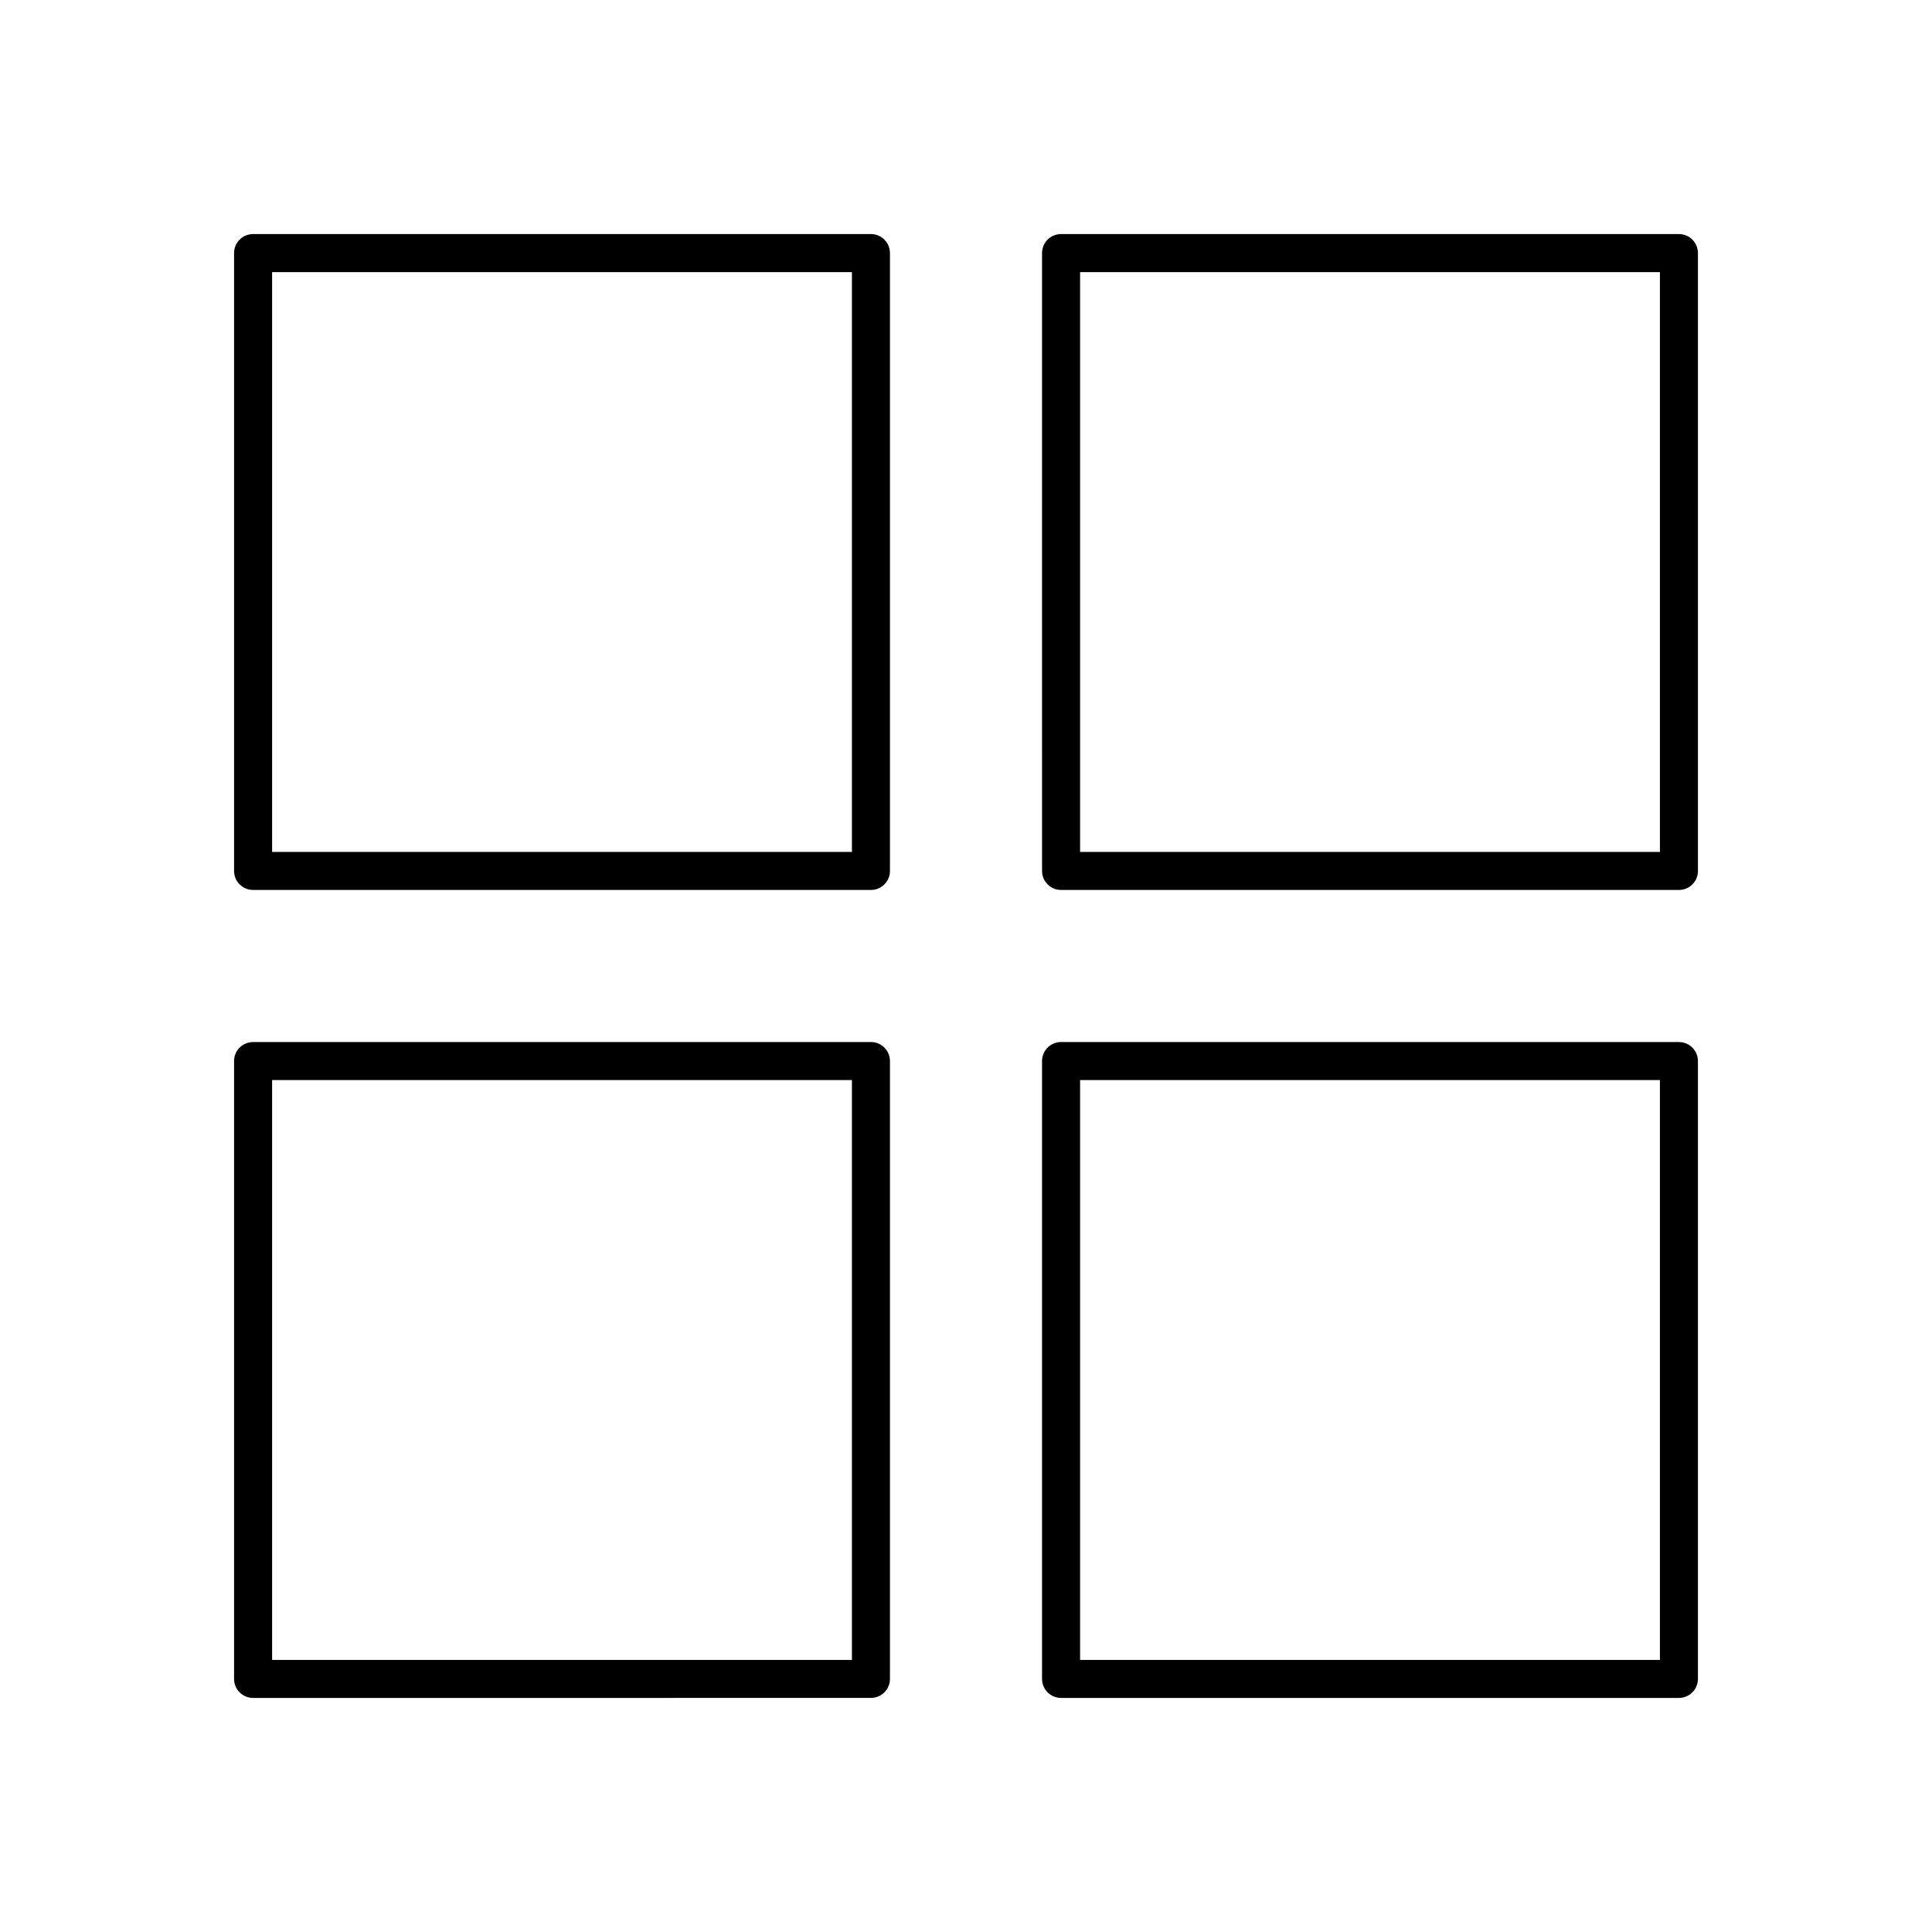
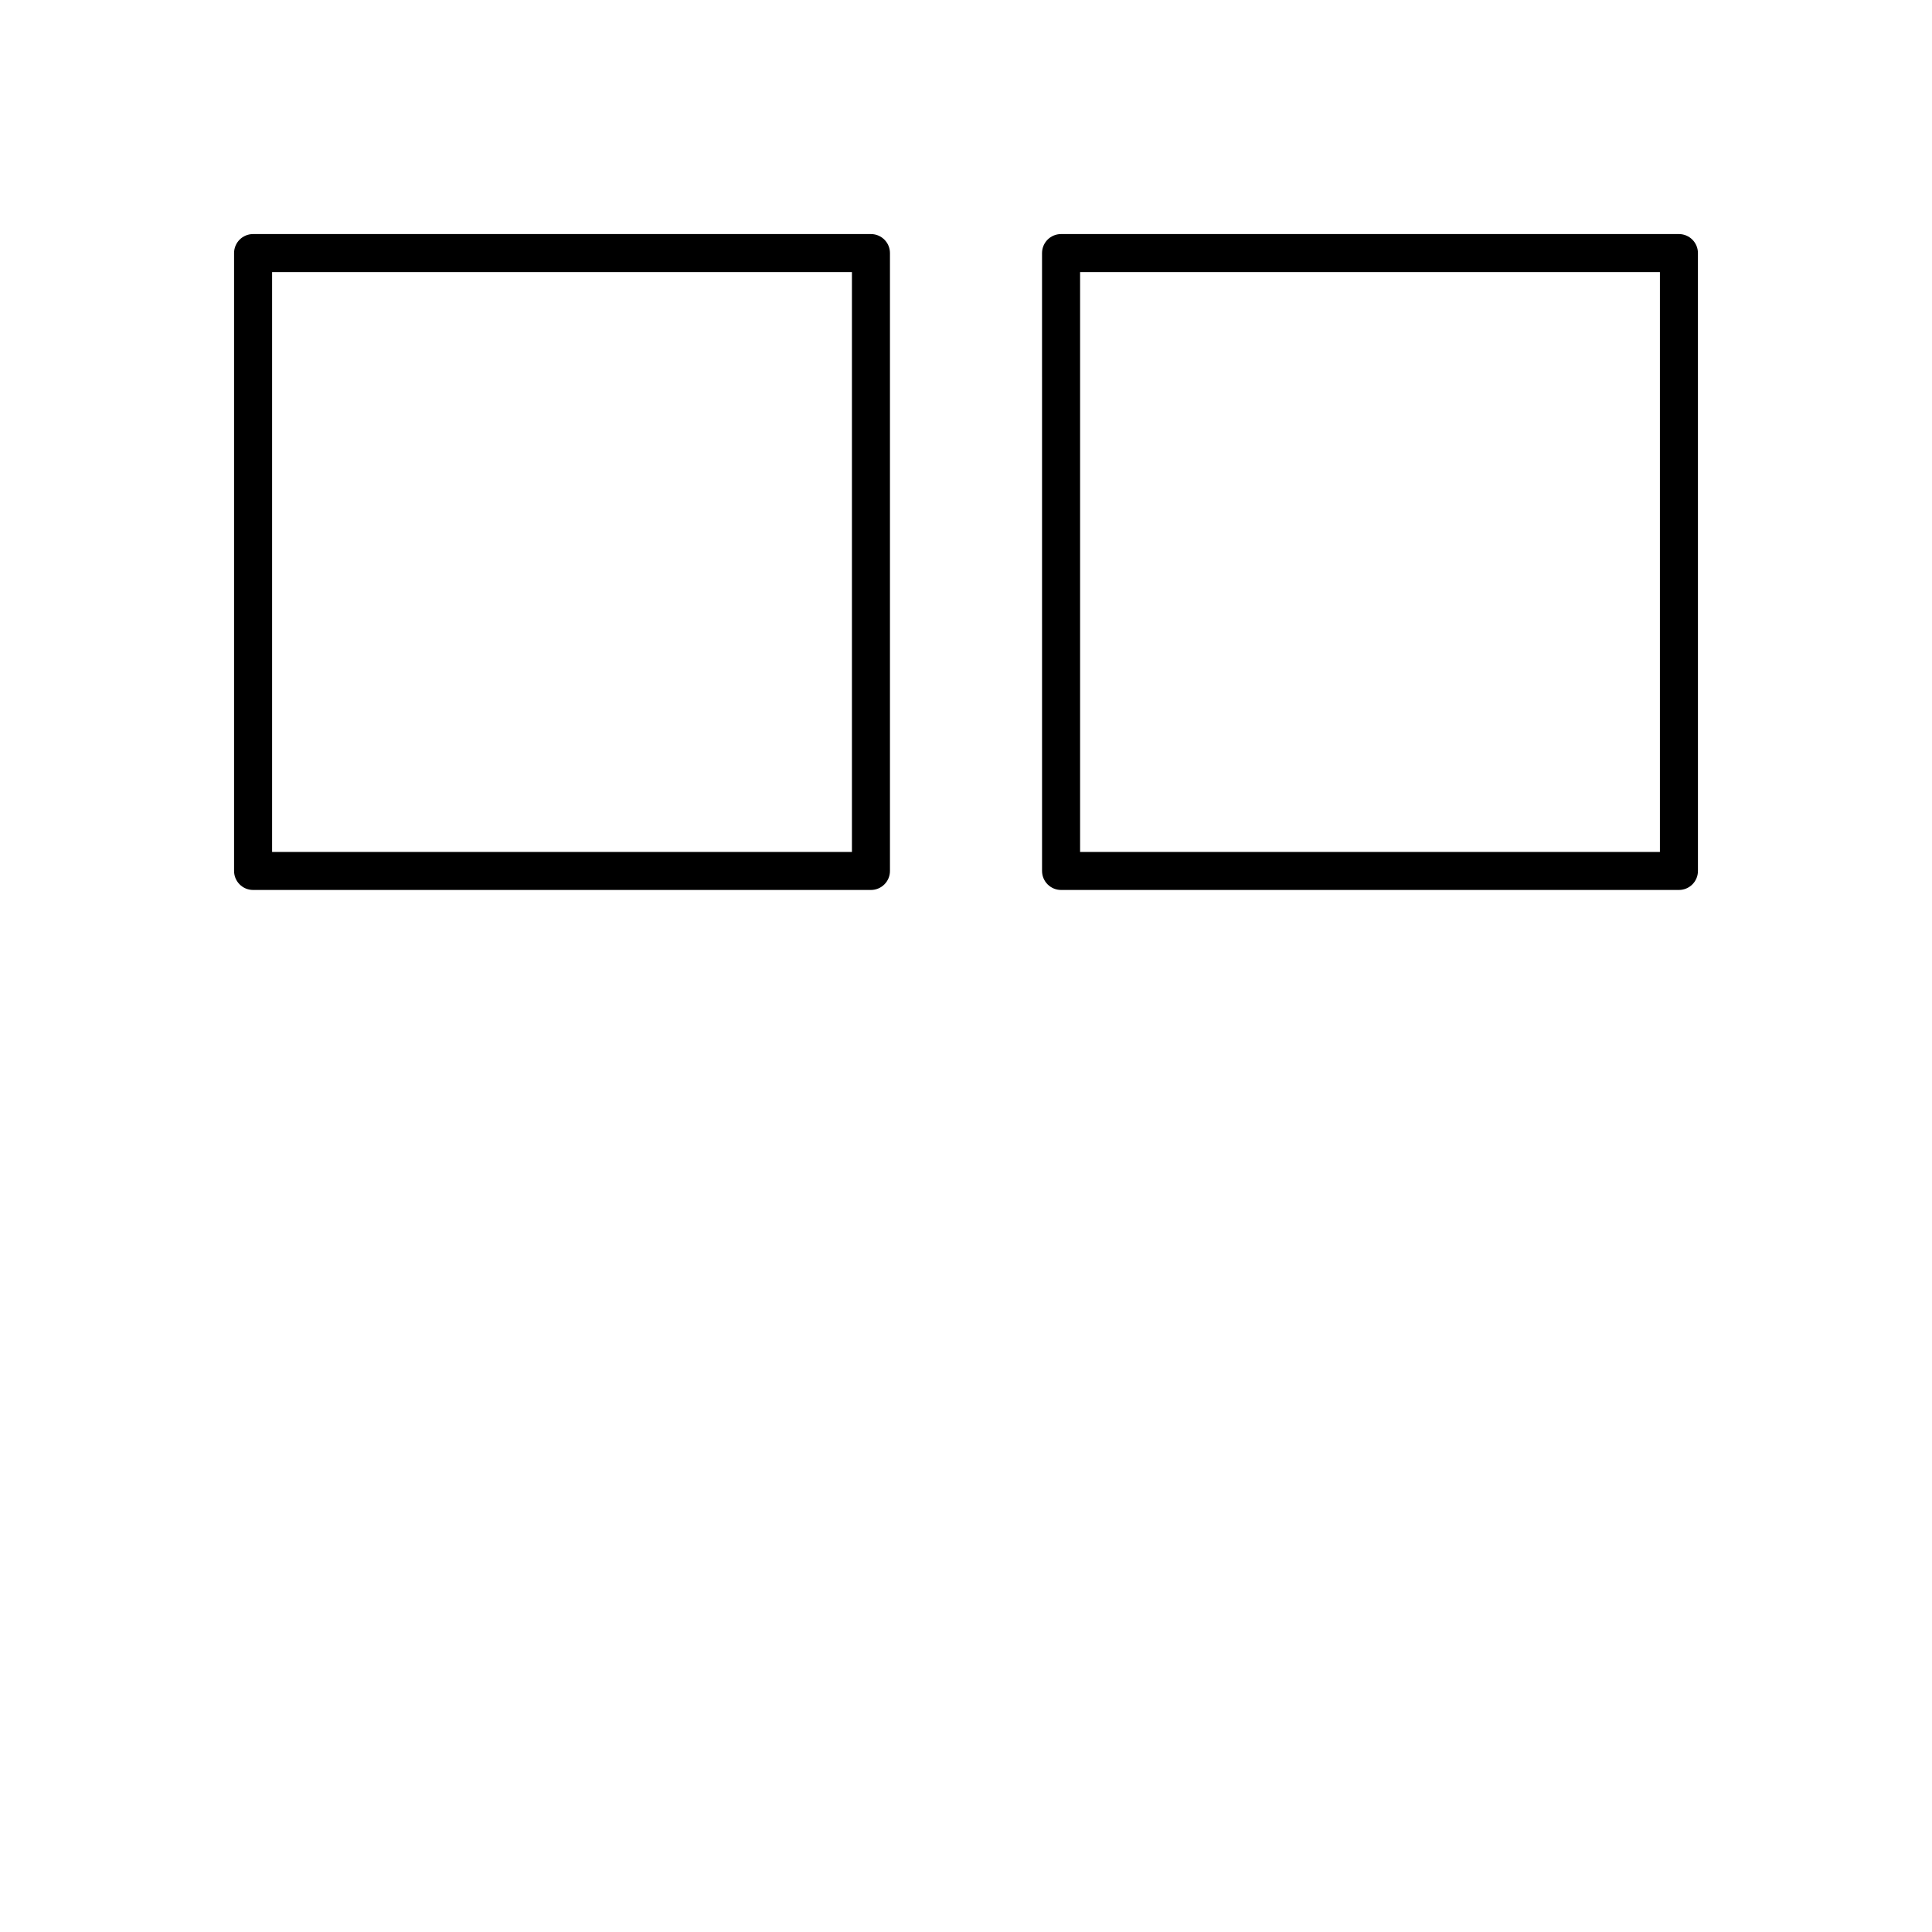
<svg xmlns="http://www.w3.org/2000/svg" fill="#000000" width="800px" height="800px" version="1.1" viewBox="144 144 512 512">
  <g>
    <path d="m374.81 206.03h-163.74c-2.785 0-5.039 2.254-5.039 5.039v163.74c0 2.781 2.254 5.039 5.039 5.039h163.74c2.785 0 5.039-2.254 5.039-5.039v-163.74c0-2.781-2.254-5.039-5.039-5.039zm-5.039 163.74h-153.66v-153.66h153.66z" />
-     <path d="m588.93 206.03h-163.74c-2.785 0-5.039 2.254-5.039 5.039l0.004 163.74c0 2.781 2.254 5.039 5.039 5.039h163.74c2.785 0 5.039-2.254 5.039-5.039l-0.004-163.74c0-2.781-2.254-5.039-5.039-5.039zm-5.035 163.74h-153.66v-153.66h153.66z" />
-     <path d="m374.81 420.15h-163.74c-2.785 0-5.039 2.254-5.039 5.039v163.74c0 2.781 2.254 5.039 5.039 5.039l163.74-0.004c2.785 0 5.039-2.254 5.039-5.039v-163.74c0-2.781-2.254-5.035-5.039-5.035zm-5.039 163.74h-153.66v-153.66h153.66z" />
-     <path d="m588.93 420.15h-163.74c-2.785 0-5.039 2.254-5.039 5.039v163.74c0 2.781 2.254 5.039 5.039 5.039h163.74c2.785 0 5.039-2.254 5.039-5.039v-163.74c0-2.781-2.254-5.035-5.039-5.035zm-5.035 163.74h-153.66v-153.66h153.66z" />
+     <path d="m588.93 206.03h-163.74c-2.785 0-5.039 2.254-5.039 5.039l0.004 163.74c0 2.781 2.254 5.039 5.039 5.039h163.74c2.785 0 5.039-2.254 5.039-5.039l-0.004-163.74c0-2.781-2.254-5.039-5.039-5.039zm-5.035 163.74h-153.66v-153.66h153.66" />
  </g>
</svg>